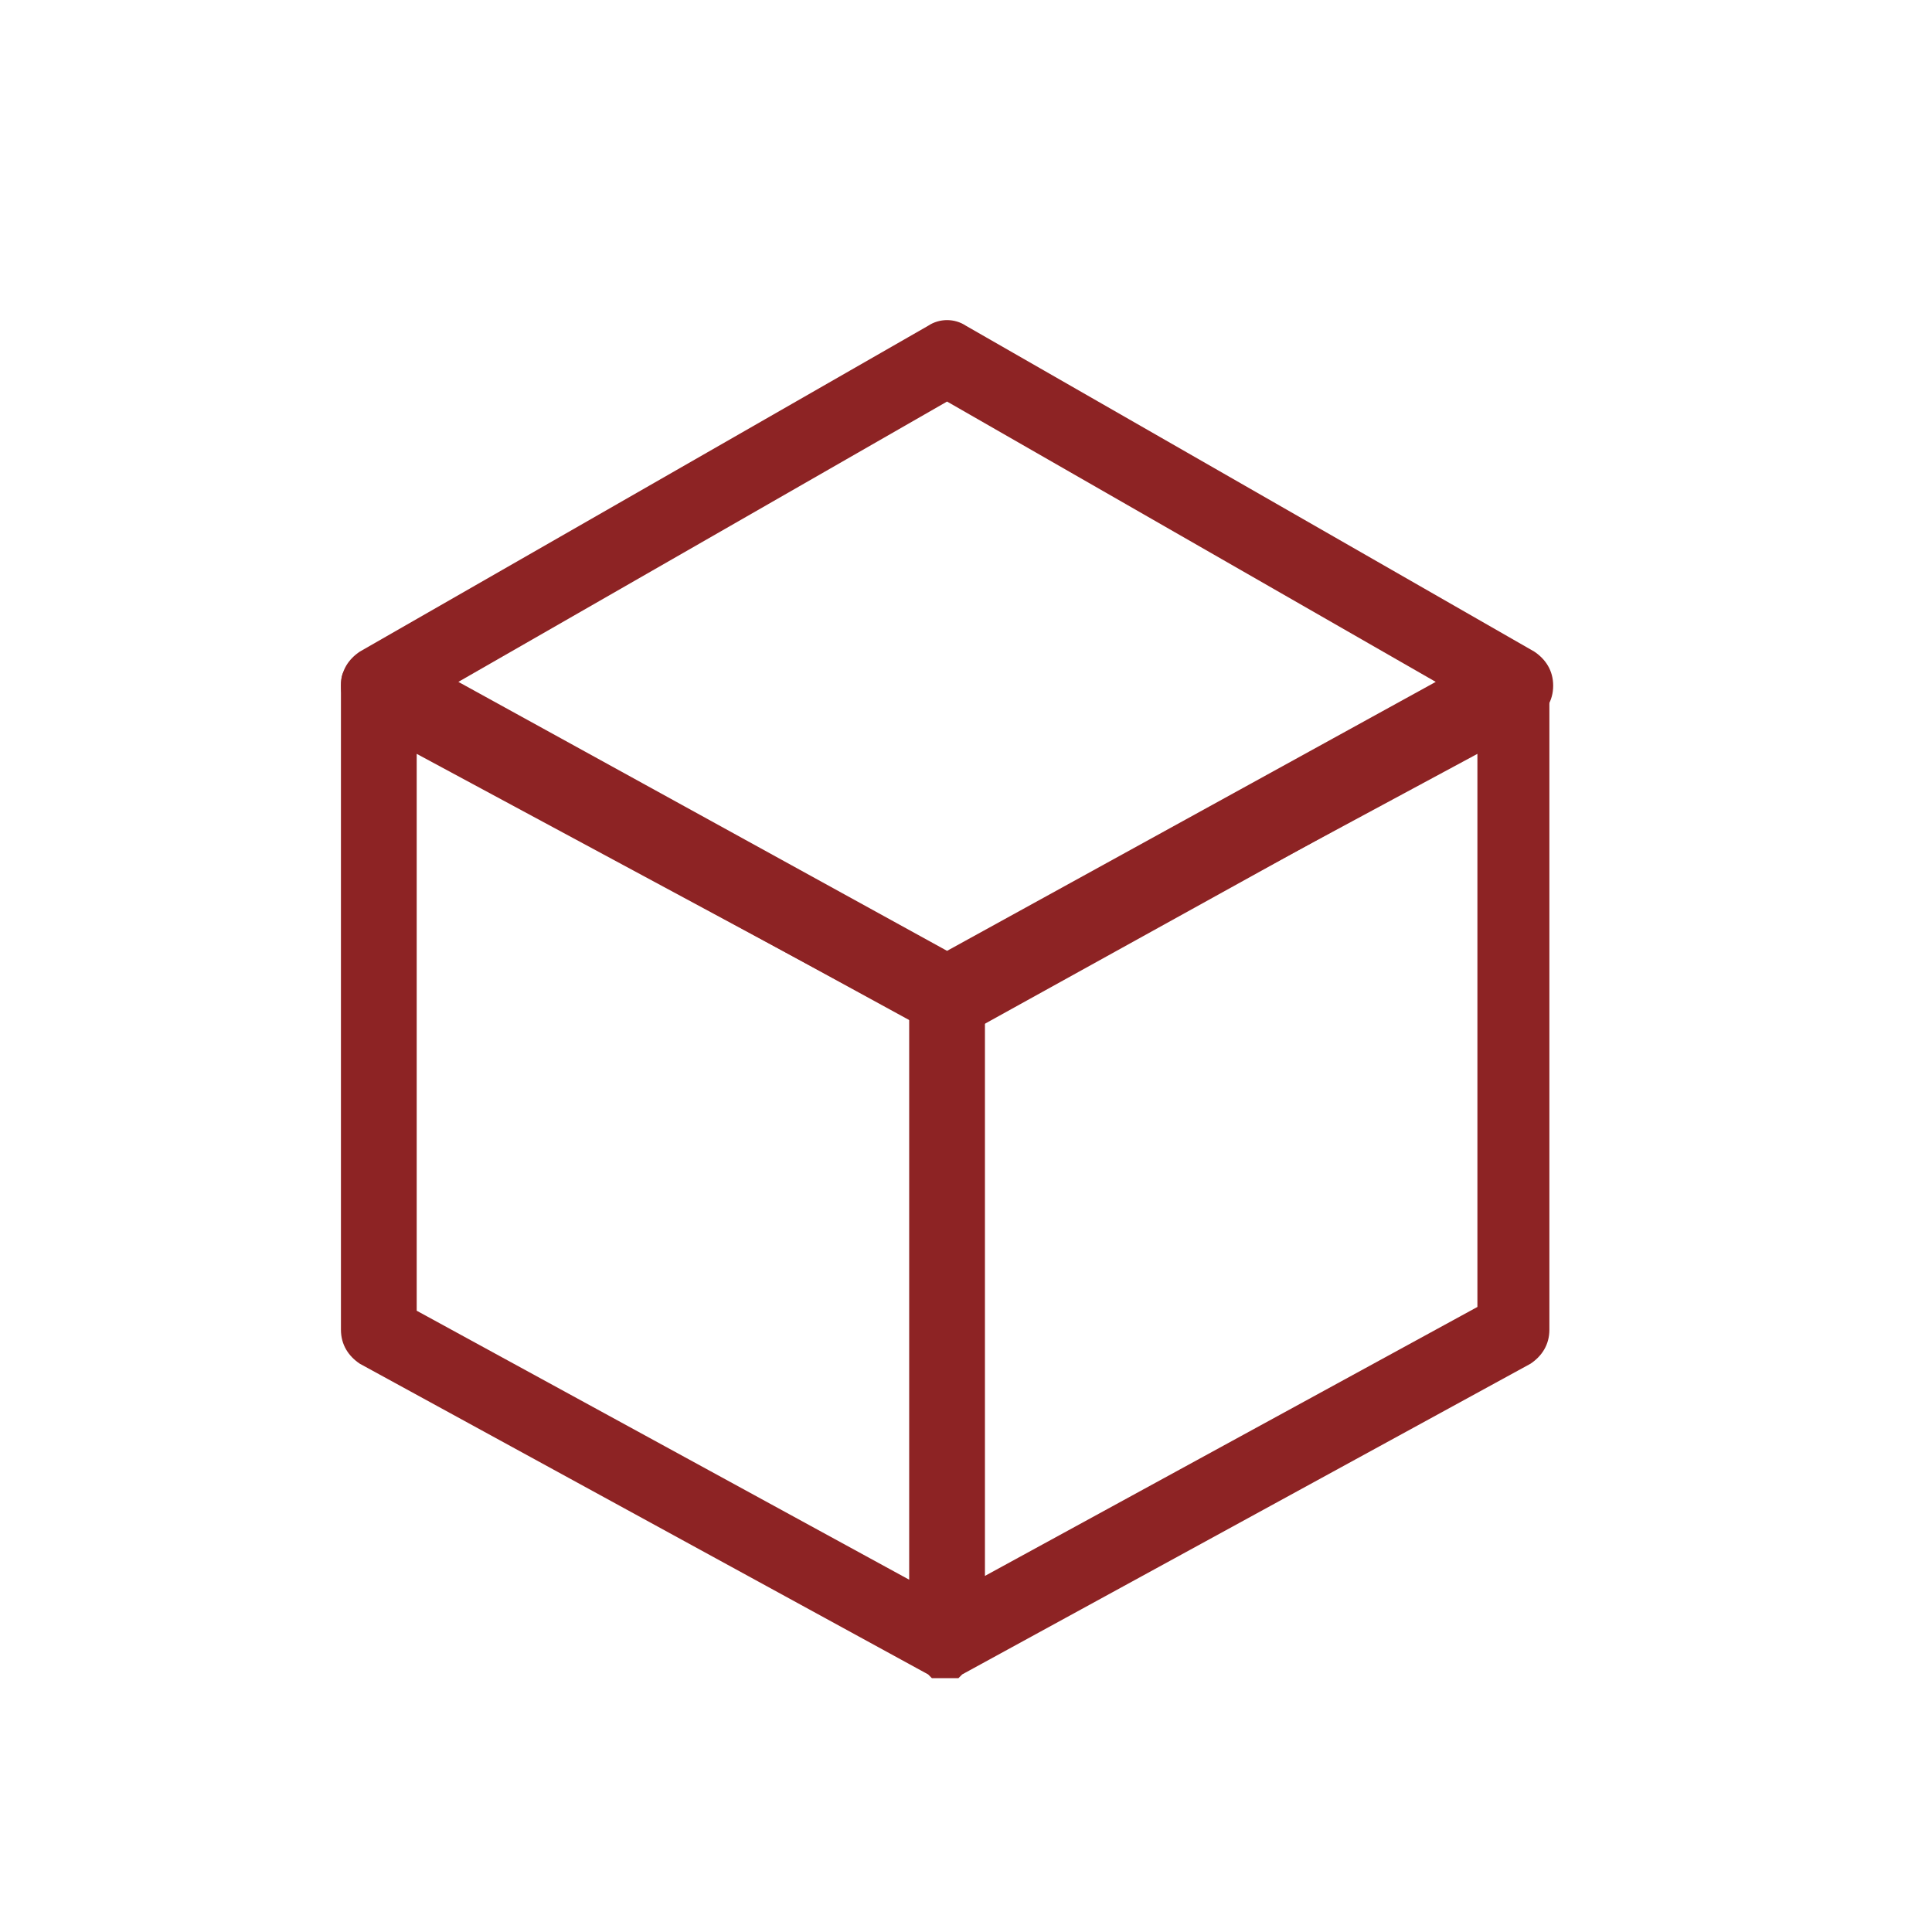
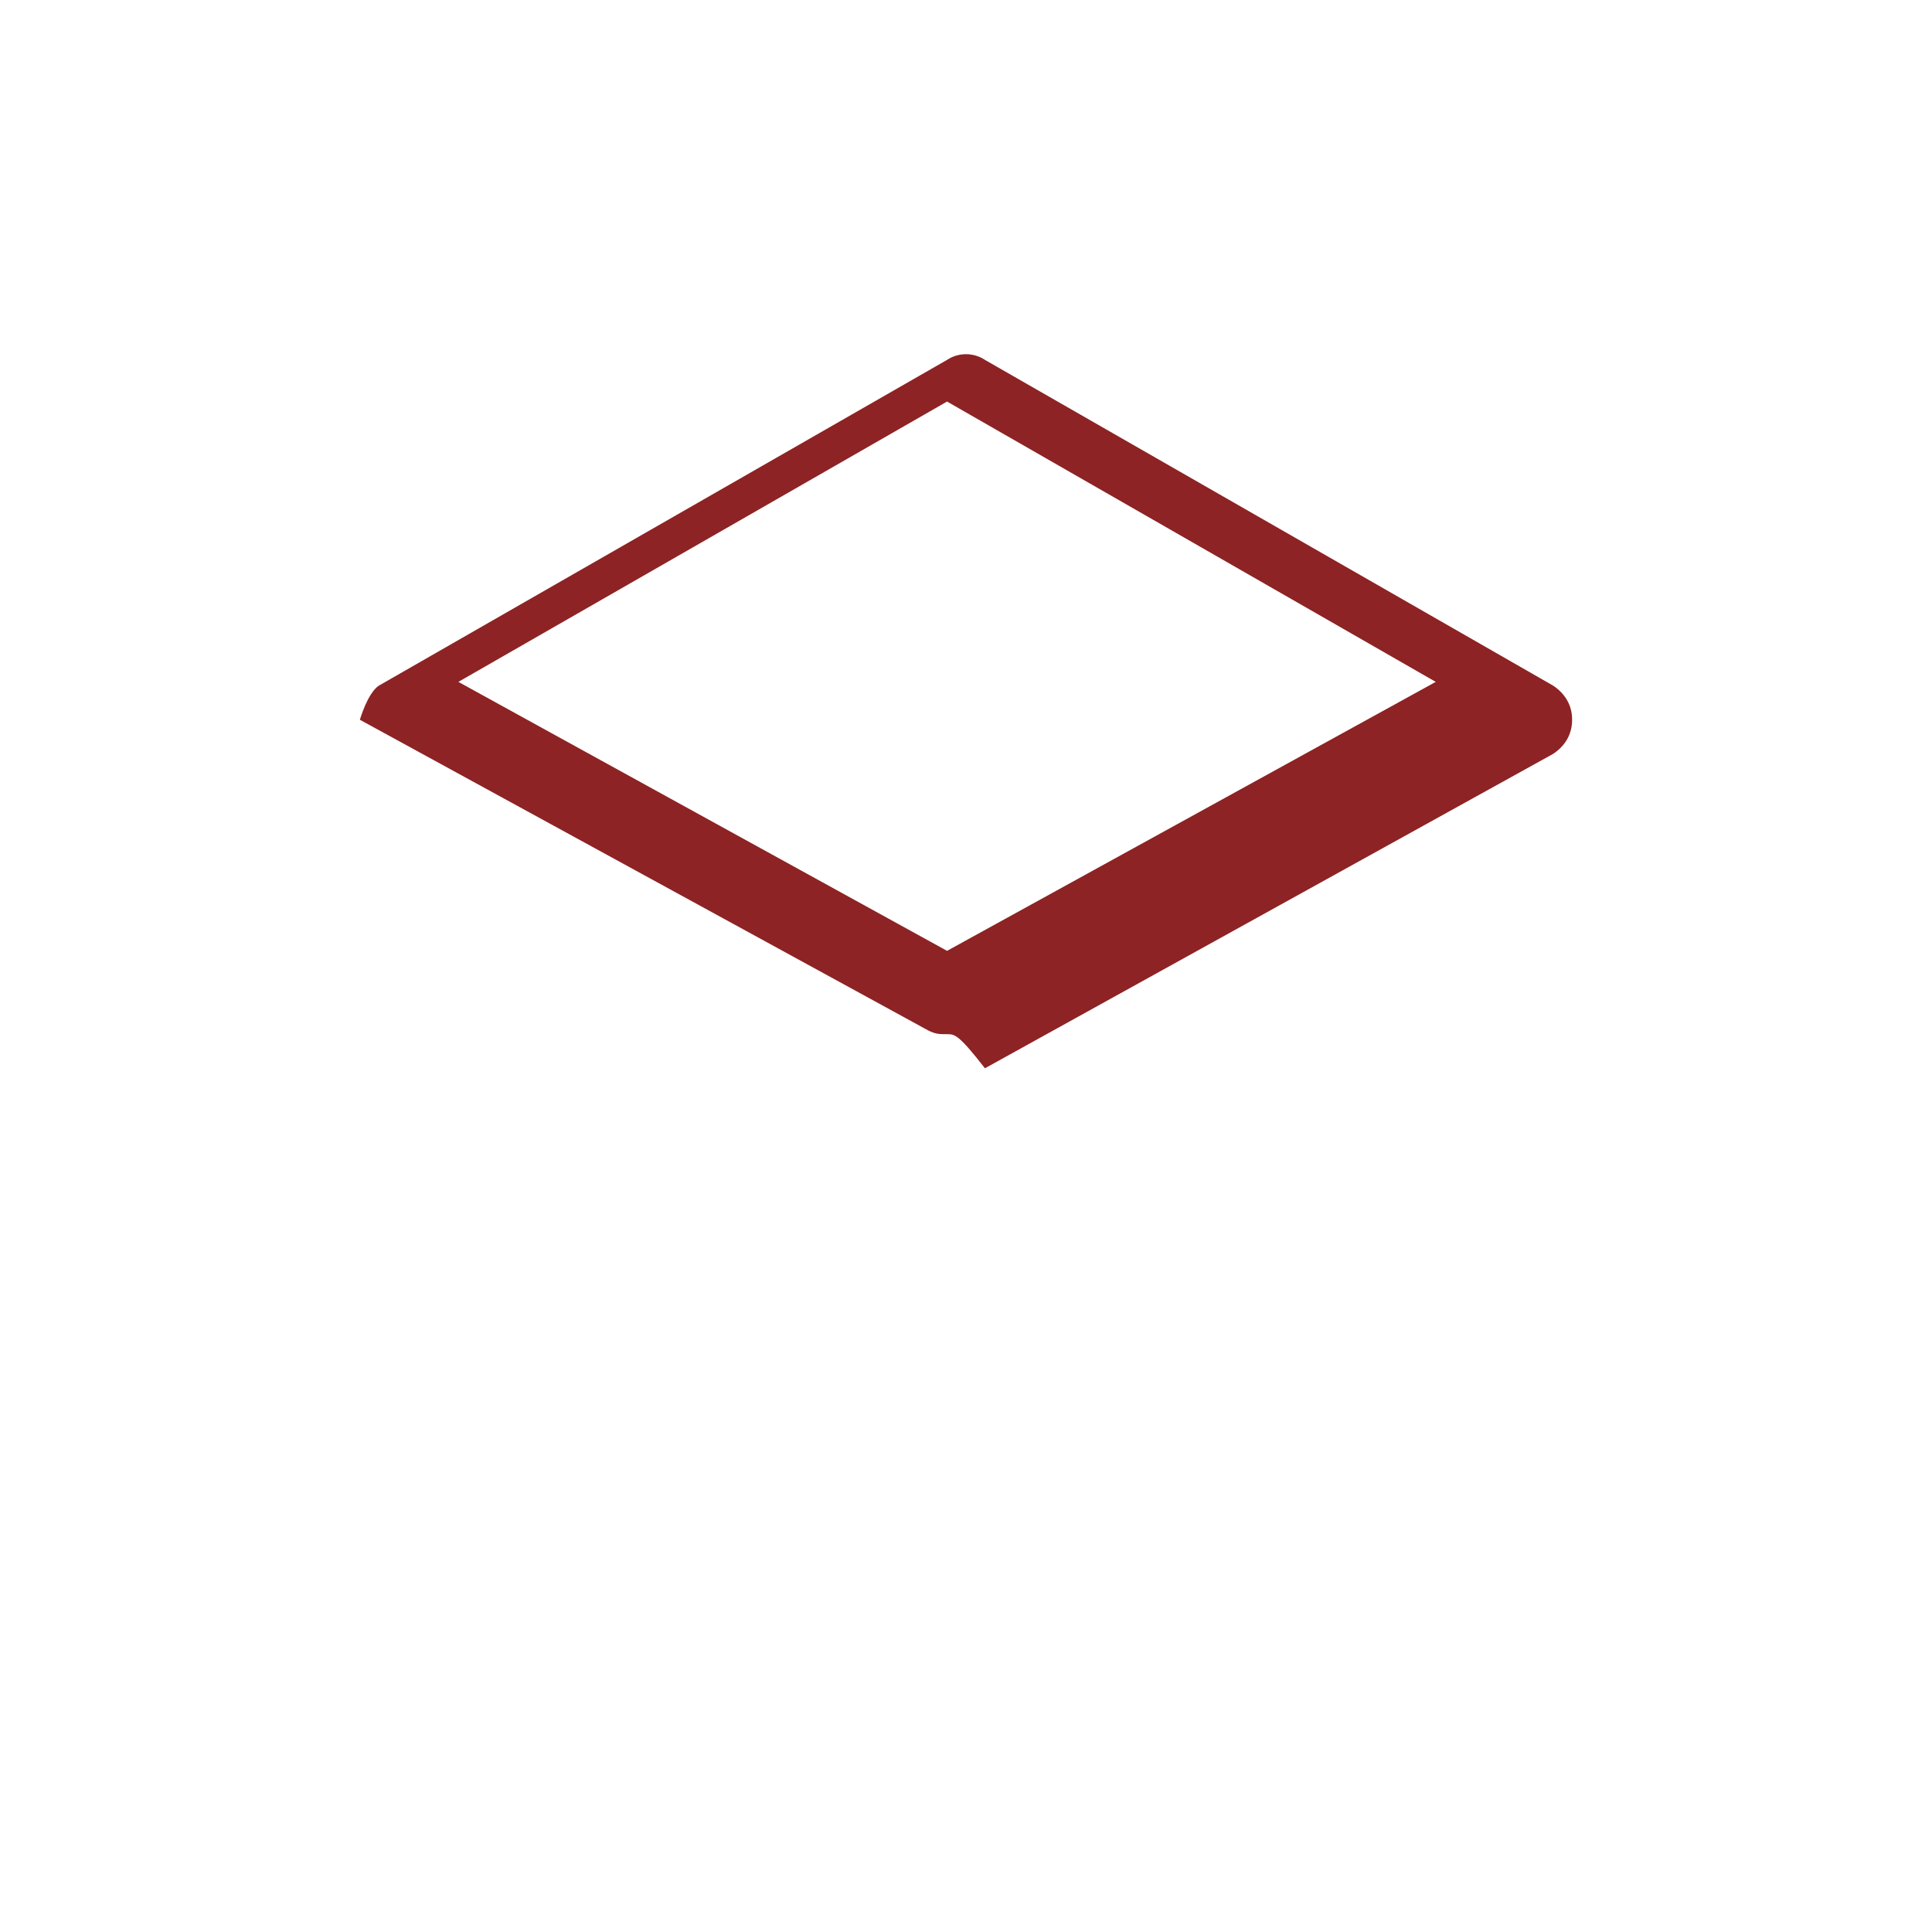
<svg xmlns="http://www.w3.org/2000/svg" version="1.1" id="Слой_1" x="0px" y="0px" width="51px" height="51px" viewBox="0 0 51 51" style="enable-background:new 0 0 51 51;" xml:space="preserve">
  <style type="text/css">
	.st0{fill:#8D2324;}
</style>
-   <path class="st0" d="M40.5,17.3c-0.3-0.2-0.7-0.2-1,0L25,25.2l-14.5-7.9C10,17,9.4,17.2,9.1,17.7C9,17.8,9,18,9,18.2v16.9  c0,0.4,0.2,0.7,0.5,0.9l15,8.2l0.1,0.1h0.1c0.2,0,0.3,0,0.5,0h0.1l0.1-0.1l15-8.2c0.3-0.2,0.5-0.5,0.5-0.9V18.2  C41,17.8,40.8,17.5,40.5,17.3z M11,19.9l13,7v14.8l-13-7.1V19.9z M39,34.5l-13,7.1V26.9l13-7V34.5z" />
-   <path class="st0" d="M25,27.3c-0.2,0-0.3,0-0.5-0.1L9.5,19C9.2,18.8,9,18.5,9,18.1s0.2-0.7,0.5-0.9l15-8.6c0.3-0.2,0.7-0.2,1,0  l15,8.6c0.3,0.2,0.5,0.5,0.5,0.9s-0.2,0.7-0.5,0.9l-15,8.3C25.3,27.3,25.2,27.3,25,27.3z M12.1,18L25,25.1L37.9,18L25,10.6L12.1,18z  " />
+   <path class="st0" d="M25,27.3c-0.2,0-0.3,0-0.5-0.1L9.5,19s0.2-0.7,0.5-0.9l15-8.6c0.3-0.2,0.7-0.2,1,0  l15,8.6c0.3,0.2,0.5,0.5,0.5,0.9s-0.2,0.7-0.5,0.9l-15,8.3C25.3,27.3,25.2,27.3,25,27.3z M12.1,18L25,25.1L37.9,18L25,10.6L12.1,18z  " />
</svg>